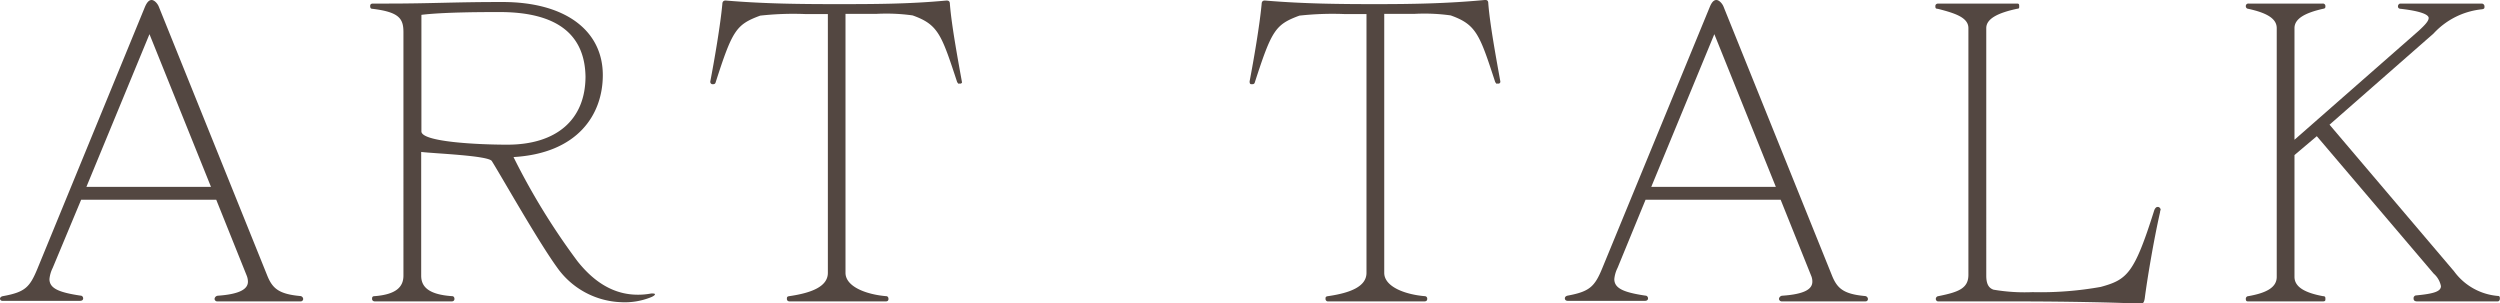
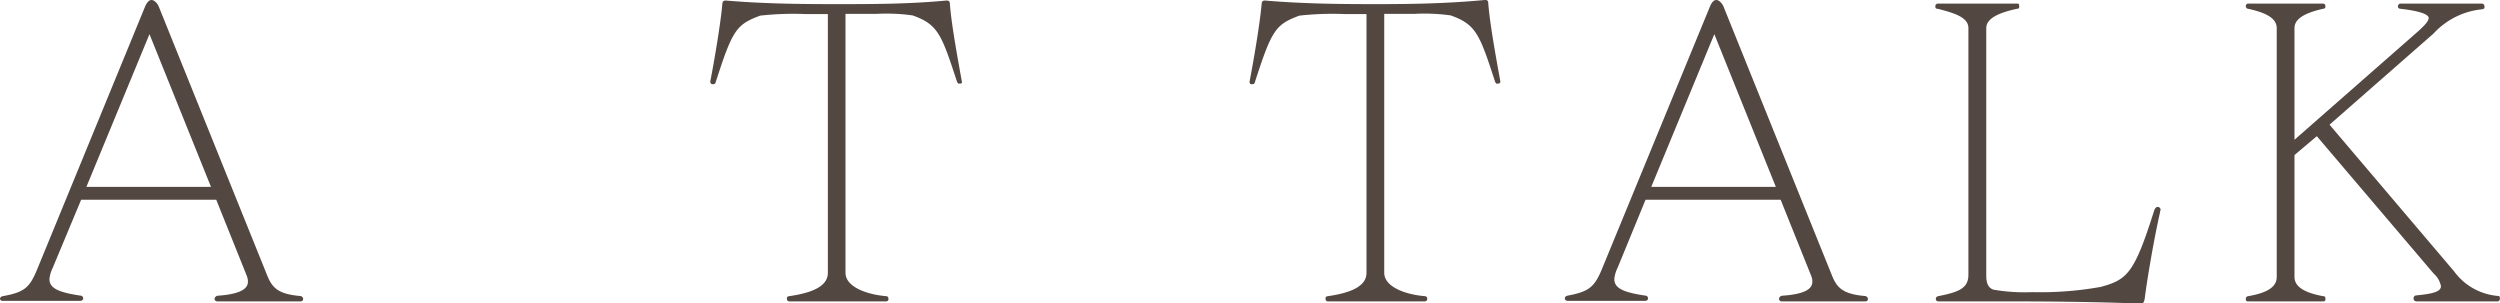
<svg xmlns="http://www.w3.org/2000/svg" viewBox="0 0 223.95 27.18">
  <defs>
    <style>.cls-1{fill:#534741;}</style>
  </defs>
  <g id="レイヤー_2" data-name="レイヤー 2">
    <g id="レイヤー_1-2" data-name="レイヤー 1">
      <path class="cls-1" d="M26.85,27H19.47a.24.24,0,0,1-.25-.22.32.32,0,0,1,.29-.29c2-.14,2.7-.61,2.7-1.26a1.49,1.49,0,0,0-.11-.54l-2.73-6.8H7.27L4.72,24a2.84,2.84,0,0,0-.29,1c0,.83.83,1.19,2.77,1.48.18,0,.25.14.25.25s-.07.22-.29.22H.25A.22.22,0,0,1,0,26.78c0-.14.11-.22.25-.25,2-.36,2.41-.79,3.1-2.45L13,.58c.15-.33.33-.58.58-.58s.54.32.65.61l9.68,24c.47,1.19,1,1.73,3,1.91a.28.28,0,0,1,.25.29C27.1,27,27,27,26.85,27ZM13.39,3.06,7.74,16.74H18.9Z" />
-       <path class="cls-1" d="M58.28,26.64a6.25,6.25,0,0,1-2.63.43,7.34,7.34,0,0,1-5.76-3.13c-1.72-2.38-4.89-8-5.83-9.51-.29-.5-5.25-.68-6.33-.82V24.69c0,.94.57,1.69,2.77,1.84.14,0,.21.11.21.25s-.1.22-.25.22H33.59c-.18,0-.26-.11-.26-.22s0-.25.22-.25c1.94-.15,2.59-.83,2.59-1.84V2.88c0-1.22-.39-1.8-2.77-2.09-.18,0-.21-.11-.21-.25s.07-.22.25-.22h1.26c4,0,5.86-.14,10.33-.14,5.69,0,9,2.59,9,6.55,0,3.49-2.2,7-8,7.34a60.8,60.8,0,0,0,5.73,9.33c1.8,2.27,3.67,3,5.4,3a6.15,6.15,0,0,0,1.15-.1.8.8,0,0,1,.29,0s.1,0,.1.07S58.5,26.56,58.28,26.64ZM44.75,1.08c-1.23,0-5,0-7,.25V11.77c0,.94,5,1.19,7.7,1.19,4.36,0,7-2.2,7-6.12C52.38,3.28,50.15,1.08,44.75,1.08Z" />
      <path class="cls-1" d="M86.07,7.49s-.07,0-.11,0l-.14,0s0-.07-.07-.11c-1.41-4.28-1.69-5.18-4-6a17,17,0,0,0-3.2-.14H75.74V24.44c0,1.23,1.84,1.94,3.64,2.09.14,0,.21.11.21.25s-.07.22-.25.22h-8.6c-.15,0-.25-.08-.25-.22s0-.22.21-.25c2-.29,3.46-.86,3.46-2.09V1.26h-2a27,27,0,0,0-4.06.14c-2.16.8-2.49,1.3-4,6a.19.19,0,0,1-.18.14l-.14,0a.22.22,0,0,1-.15-.25c.36-1.88.9-5,1.08-6.95,0-.18.11-.29.26-.29h.07c3.45.29,6.66.32,9.9.32s6.4,0,9.82-.32h.07c.18,0,.26.11.26.29.14,1.87.72,5,1.08,7v.07C86.22,7.38,86.14,7.45,86.07,7.49Z" />
      <path class="cls-1" d="M134.28,7.49s-.08,0-.11,0l-.15,0s0-.07-.07-.11c-1.4-4.28-1.69-5.18-4-6a17,17,0,0,0-3.21-.14H124V24.44c0,1.23,1.83,1.94,3.63,2.09a.22.22,0,0,1,.22.25c0,.14-.08.22-.26.22h-8.6a.22.22,0,0,1-.25-.22c0-.14,0-.22.22-.25,2-.29,3.45-.86,3.45-2.09V1.26h-1.94a27.19,27.19,0,0,0-4.07.14c-2.16.8-2.48,1.3-4,6a.19.19,0,0,1-.18.14l-.14,0c-.14,0-.14-.18-.14-.25.36-1.88.9-5,1.08-6.95,0-.18.1-.29.25-.29h.07c3.46.29,6.66.32,9.9.32S129.6.32,133,0h.07c.18,0,.25.11.25.29.14,1.87.72,5,1.08,7v.07A.25.25,0,0,1,134.28,7.49Z" />
      <path class="cls-1" d="M167,27h-7.38a.25.25,0,0,1-.26-.22.32.32,0,0,1,.29-.29c2.05-.14,2.7-.61,2.7-1.26a1.31,1.31,0,0,0-.11-.54l-2.73-6.8h-12.1L144.9,24a2.84,2.84,0,0,0-.29,1c0,.83.83,1.19,2.77,1.48.18,0,.25.14.25.25s-.07.22-.28.22h-6.91c-.15,0-.26-.08-.26-.22s.11-.22.26-.25c1.94-.36,2.41-.79,3.09-2.45L153.18.58c.14-.33.32-.58.57-.58s.54.32.65.61l9.68,24c.47,1.19,1,1.73,3,1.91a.28.28,0,0,1,.25.29C167.29,27,167.18,27,167,27ZM153.57,3.06l-5.65,13.68h11.16Z" />
      <path class="cls-1" d="M193.5,19c-.58,2.56-1.16,6.05-1.37,7.7-.07.47-.18.51-.47.51C190,27.1,185,27,180.75,27h-7.09a.22.22,0,0,1-.25-.22.25.25,0,0,1,.22-.25c1.8-.36,2.7-.69,2.7-1.91V2.52c0-.94-1.16-1.33-2.74-1.73-.22,0-.22-.11-.22-.25s.11-.22.26-.22h7c.18,0,.25,0,.25.22s0,.22-.21.25c-1.66.36-2.74.87-2.74,1.73V24.69c0,.8.25,1.12.65,1.26a16.51,16.51,0,0,0,3.49.22,30.6,30.6,0,0,0,6.12-.47c2.37-.65,3-1.19,4.79-6.87.07-.18.18-.29.28-.29h.08a.27.27,0,0,1,.21.25C193.53,18.86,193.5,18.9,193.5,19Z" />
      <path class="cls-1" d="M223.73,27h-7.19c-.22,0-.33-.08-.33-.25a.25.25,0,0,1,.25-.29c1.59-.15,2.2-.36,2.2-.83a2,2,0,0,0-.65-1.12L207.54,12.2l-2,1.69V24.8c0,.94,1,1.44,2.55,1.73.22,0,.22.11.22.25s0,.22-.25.22h-6.63c-.14,0-.25,0-.25-.22a.23.23,0,0,1,.22-.25c1.65-.29,2.55-.79,2.55-1.73V2.52c0-.86-.9-1.37-2.55-1.73a.23.23,0,0,1-.22-.25.22.22,0,0,1,.25-.22h6.63a.22.22,0,0,1,.25.22c0,.14,0,.22-.22.25-1.58.36-2.55.87-2.55,1.73v10l11.16-9.79c.5-.47.86-.83.86-1.12S216.9,1,215.06.79c-.14,0-.25-.07-.25-.21A.25.25,0,0,1,215,.32h7.31a.25.25,0,0,1,.25.26c0,.14,0,.21-.21.25A6.82,6.82,0,0,0,218,3l-9.32,8.17,11.16,13.14a5.41,5.41,0,0,0,3.92,2.2c.14,0,.18.07.18.22S223.88,27,223.73,27Z" />
    </g>
  </g>
</svg>